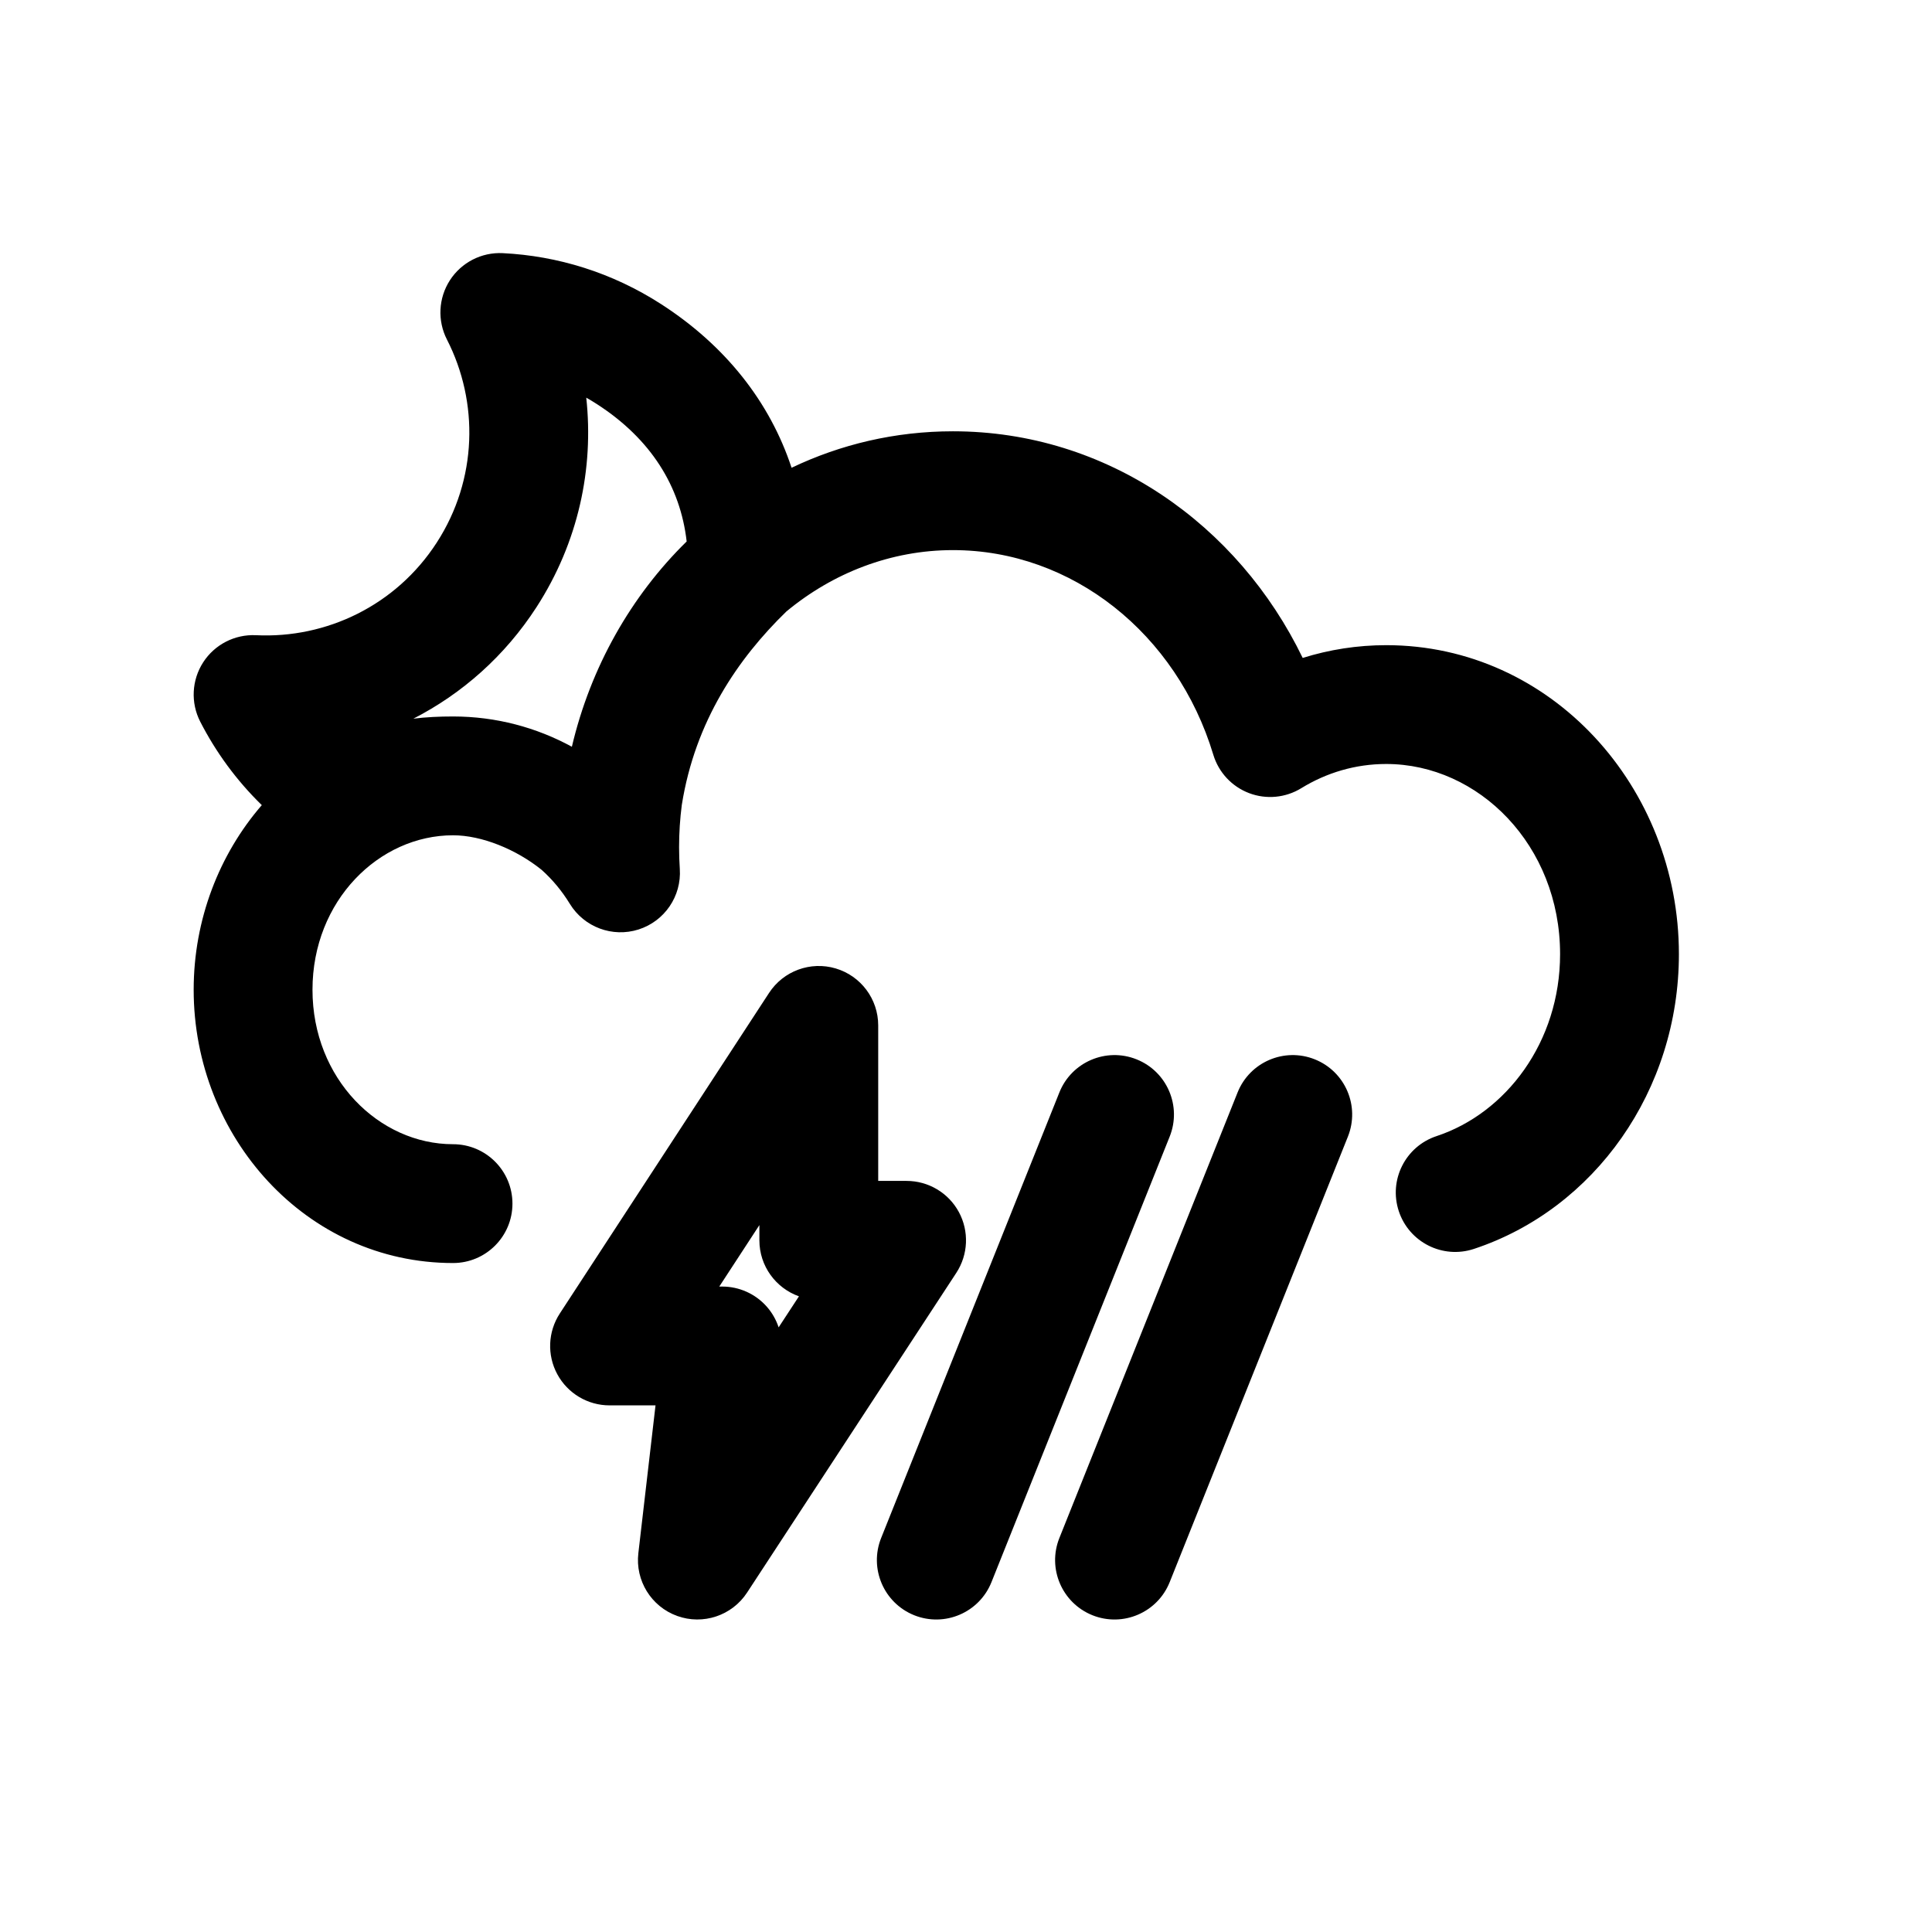
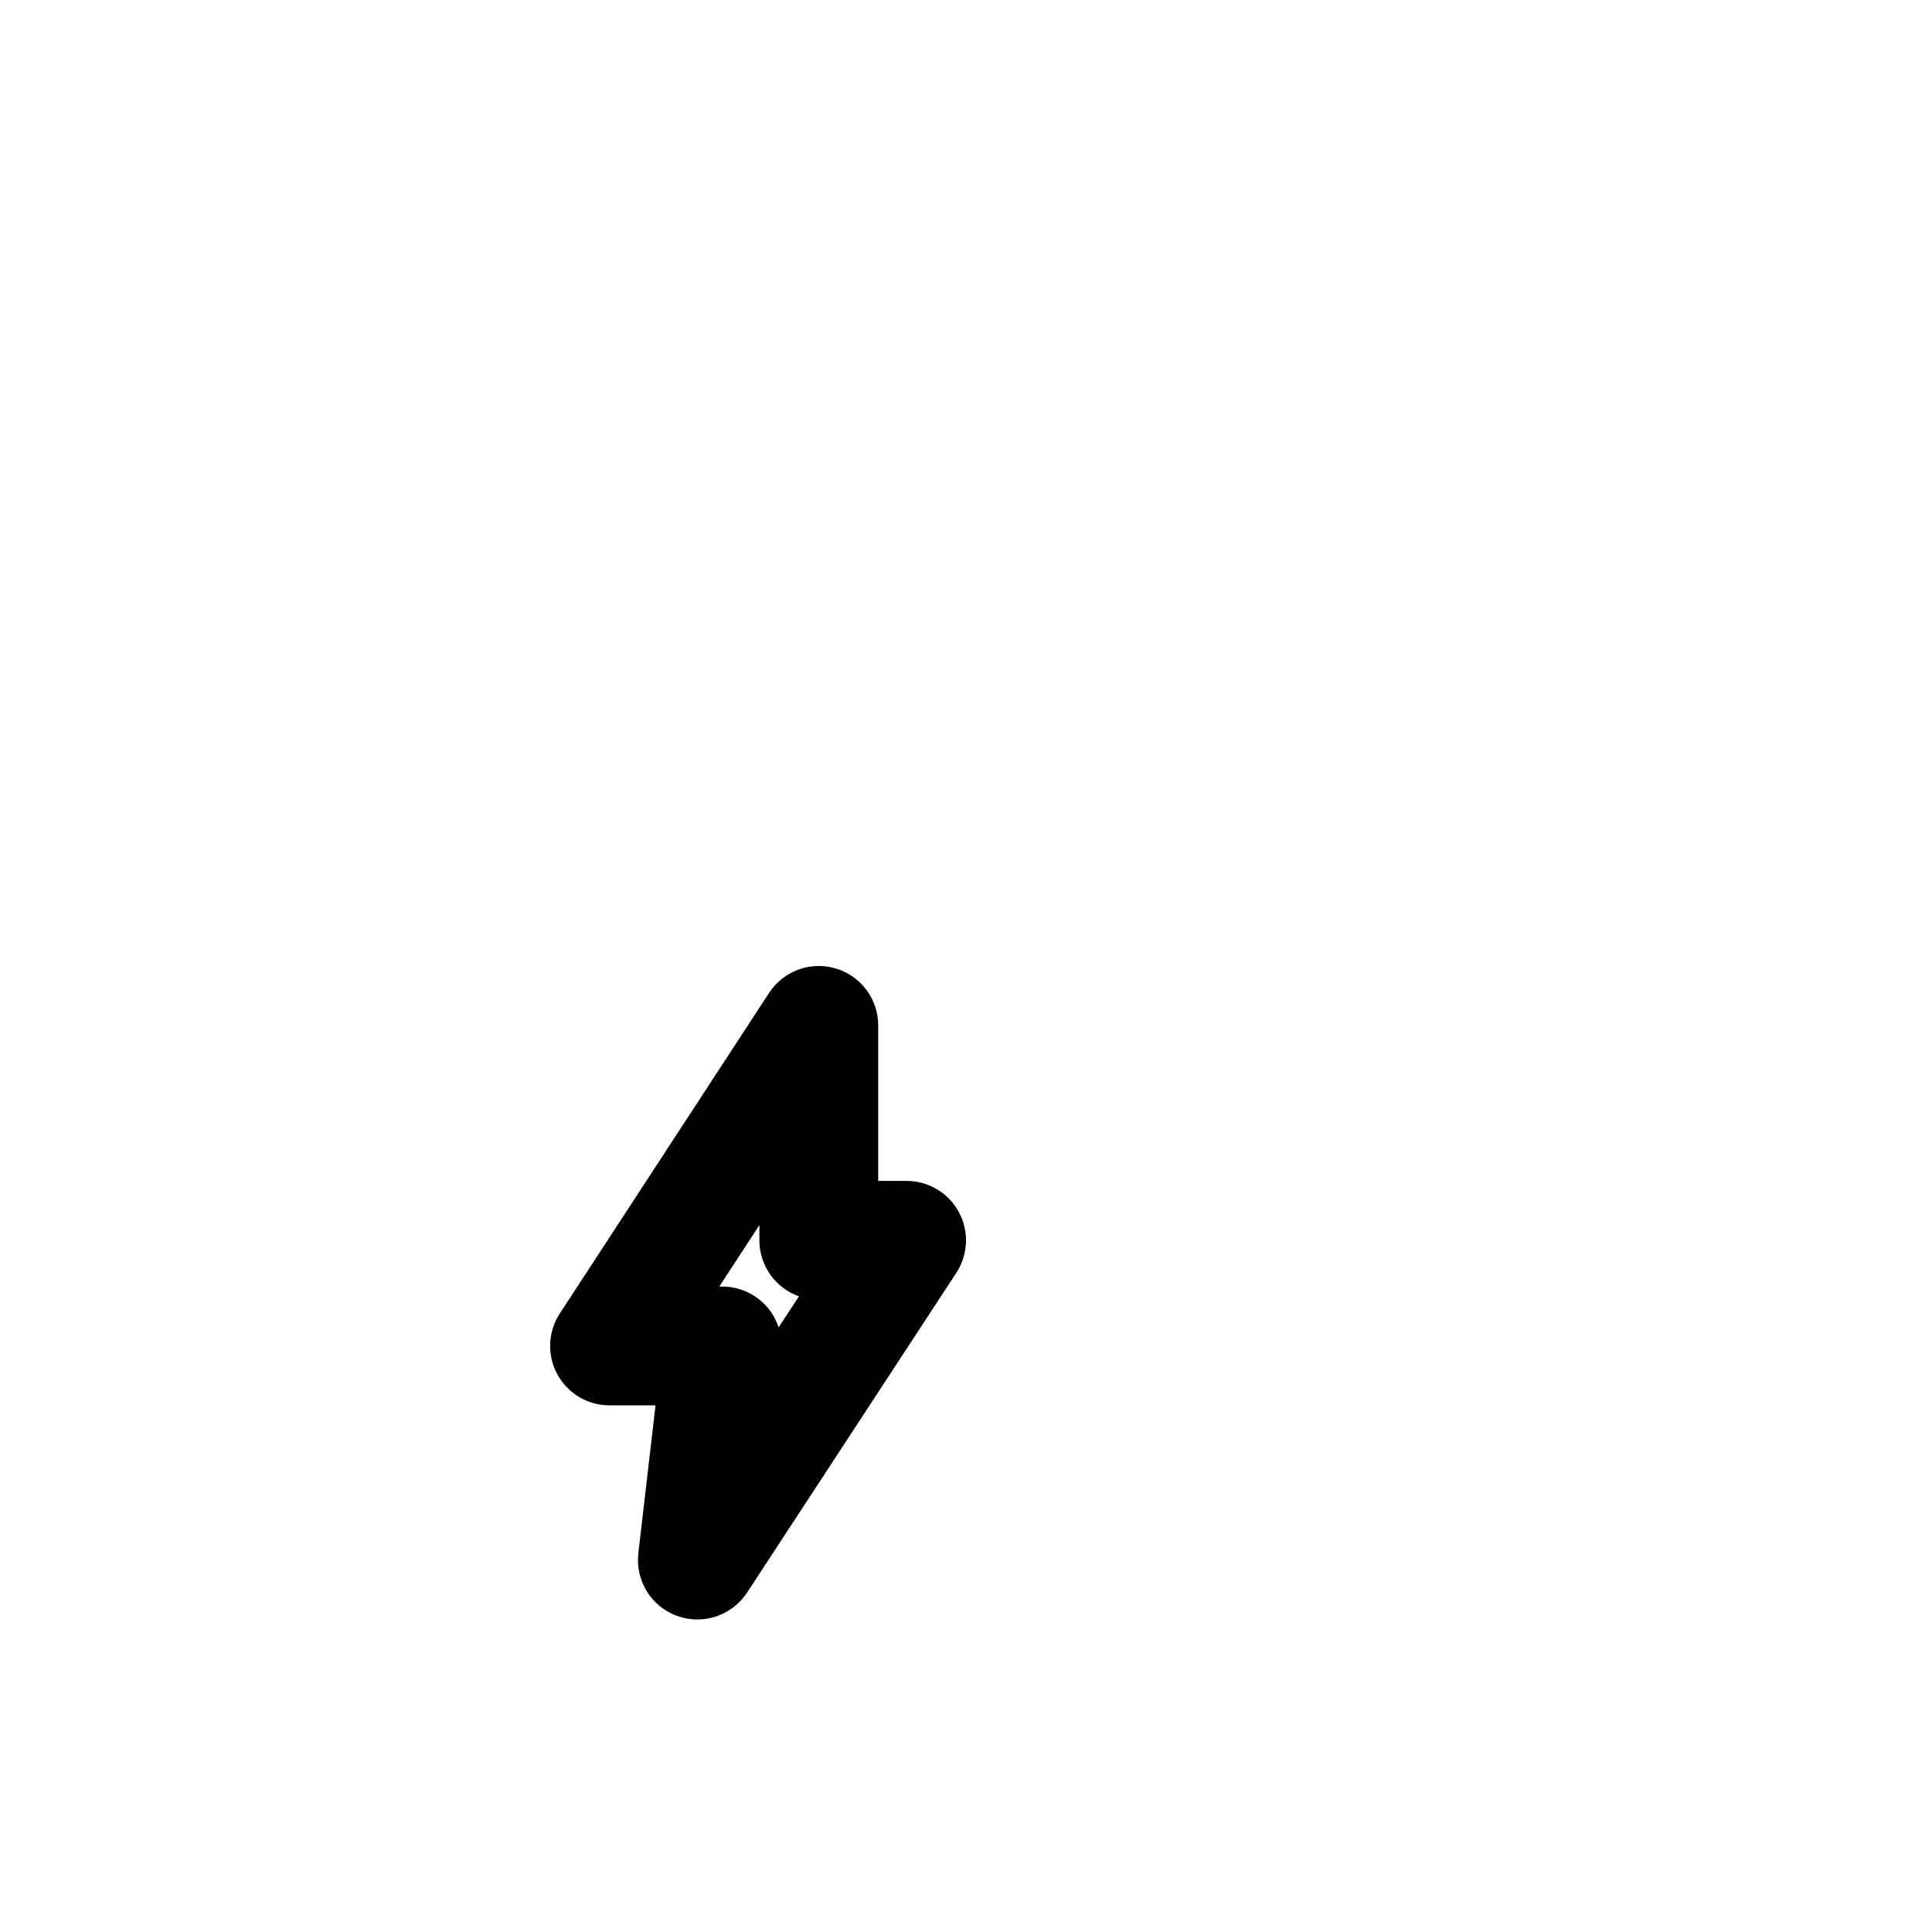
<svg xmlns="http://www.w3.org/2000/svg" fill="#000000" width="800px" height="800px" version="1.1" viewBox="144 144 512 512">
  <g fill-rule="evenodd">
-     <path d="m445.21 424.74c8.074 3.227 12 12.391 8.77 20.465l-47.23 118.08c-3.231 8.074-12.395 12-20.469 8.773-8.07-3.231-12-12.395-8.77-20.469l47.234-118.08c3.227-8.074 12.391-12 20.465-8.77zm47.23 0c8.074 3.227 12 12.391 8.773 20.465l-47.234 118.08c-3.231 8.074-12.391 12-20.465 8.773-8.074-3.231-12-12.395-8.77-20.469l47.23-118.08c3.231-8.074 12.391-12 20.465-8.77z" />
    <path d="m365.48 400.65c6.676 1.988 11.254 8.125 11.254 15.09v41.215h7.523c5.785 0 11.102 3.168 13.852 8.254 2.746 5.086 2.488 11.27-0.676 16.109l-55.453 84.738c-4 6.109-11.672 8.672-18.539 6.184-6.863-2.488-11.117-9.367-10.273-16.621l4.551-39.18h-12.18c-5.781 0-11.094-3.168-13.848-8.25-2.75-5.082-2.496-11.262 0.664-16.102l55.453-84.953c3.805-5.832 10.996-8.469 17.672-6.484zm-30.863 84.301h0.781c4.492 0 8.77 1.918 11.758 5.273 1.449 1.625 2.523 3.516 3.191 5.539l5.383-8.223c-6.109-2.168-10.484-7.996-10.484-14.844v-4.031z" />
-     <path d="m263.23 218.27c3.051-4.723 8.383-7.461 13.996-7.184 14.5 0.711 29.012 5.133 42.043 13.551 17.012 10.984 28.766 25.922 34.504 43.324 12.977-6.195 27.43-9.664 42.77-9.664 40.887 0 75.621 24.785 92.684 60.062 7.008-2.195 14.441-3.383 22.133-3.383 43.82 0 77.566 37.668 77.566 81.871 0 36.113-22.312 67.543-54.336 78.133-8.258 2.727-17.164-1.75-19.895-10.008-2.727-8.254 1.75-17.16 10.008-19.891 18.41-6.086 32.734-24.93 32.734-48.234 0-28.84-21.609-50.383-46.078-50.383-8.152 0-15.816 2.305-22.508 6.414-4.16 2.559-9.273 3.039-13.836 1.305-4.566-1.738-8.066-5.492-9.477-10.172-9.684-32.094-37.418-54.227-68.996-54.227-16.391 0-31.793 6.016-44.156 16.277-12.824 12.457-24.172 29.109-27.688 51.168l-0.016 0.09c-0.473 3.644-0.719 7.375-0.719 11.188 0 1.941 0.066 3.859 0.191 5.762 0.484 7.231-4.035 13.859-10.941 16.055-6.906 2.191-14.418-0.613-18.199-6.793-2.094-3.426-4.609-6.441-7.449-8.988-6.762-5.461-15.902-9.184-23.504-9.184-19.59 0-37.25 17.309-37.25 40.934 0 23.621 17.66 40.934 37.25 40.934 8.695 0 15.742 7.047 15.742 15.746 0 8.695-7.047 15.742-15.742 15.742-38.941 0-68.738-33.438-68.738-72.422 0-18.574 6.766-35.887 18.055-48.926-6.711-6.543-12.184-14.043-16.324-22.133-2.562-5.004-2.258-10.992 0.789-15.715 3.051-4.719 8.383-7.457 13.996-7.184 18.613 0.914 37.121-7.852 47.918-24.57 10.801-16.719 11.172-37.195 2.684-53.785-2.559-5.004-2.258-10.992 0.789-15.711zm62.742 69.219c-1.672-14.598-9.453-27.145-23.785-36.398-0.934-0.602-1.875-1.172-2.824-1.707 2.043 18.77-2.102 38.352-13.152 55.465-8.418 13.035-19.793 23.008-32.668 29.609 3.371-0.422 6.852-0.586 10.52-0.586 11.426 0 22.113 2.922 31.488 8.023 4.961-21.094 15.688-39.961 30.422-54.406z" />
  </g>
</svg>